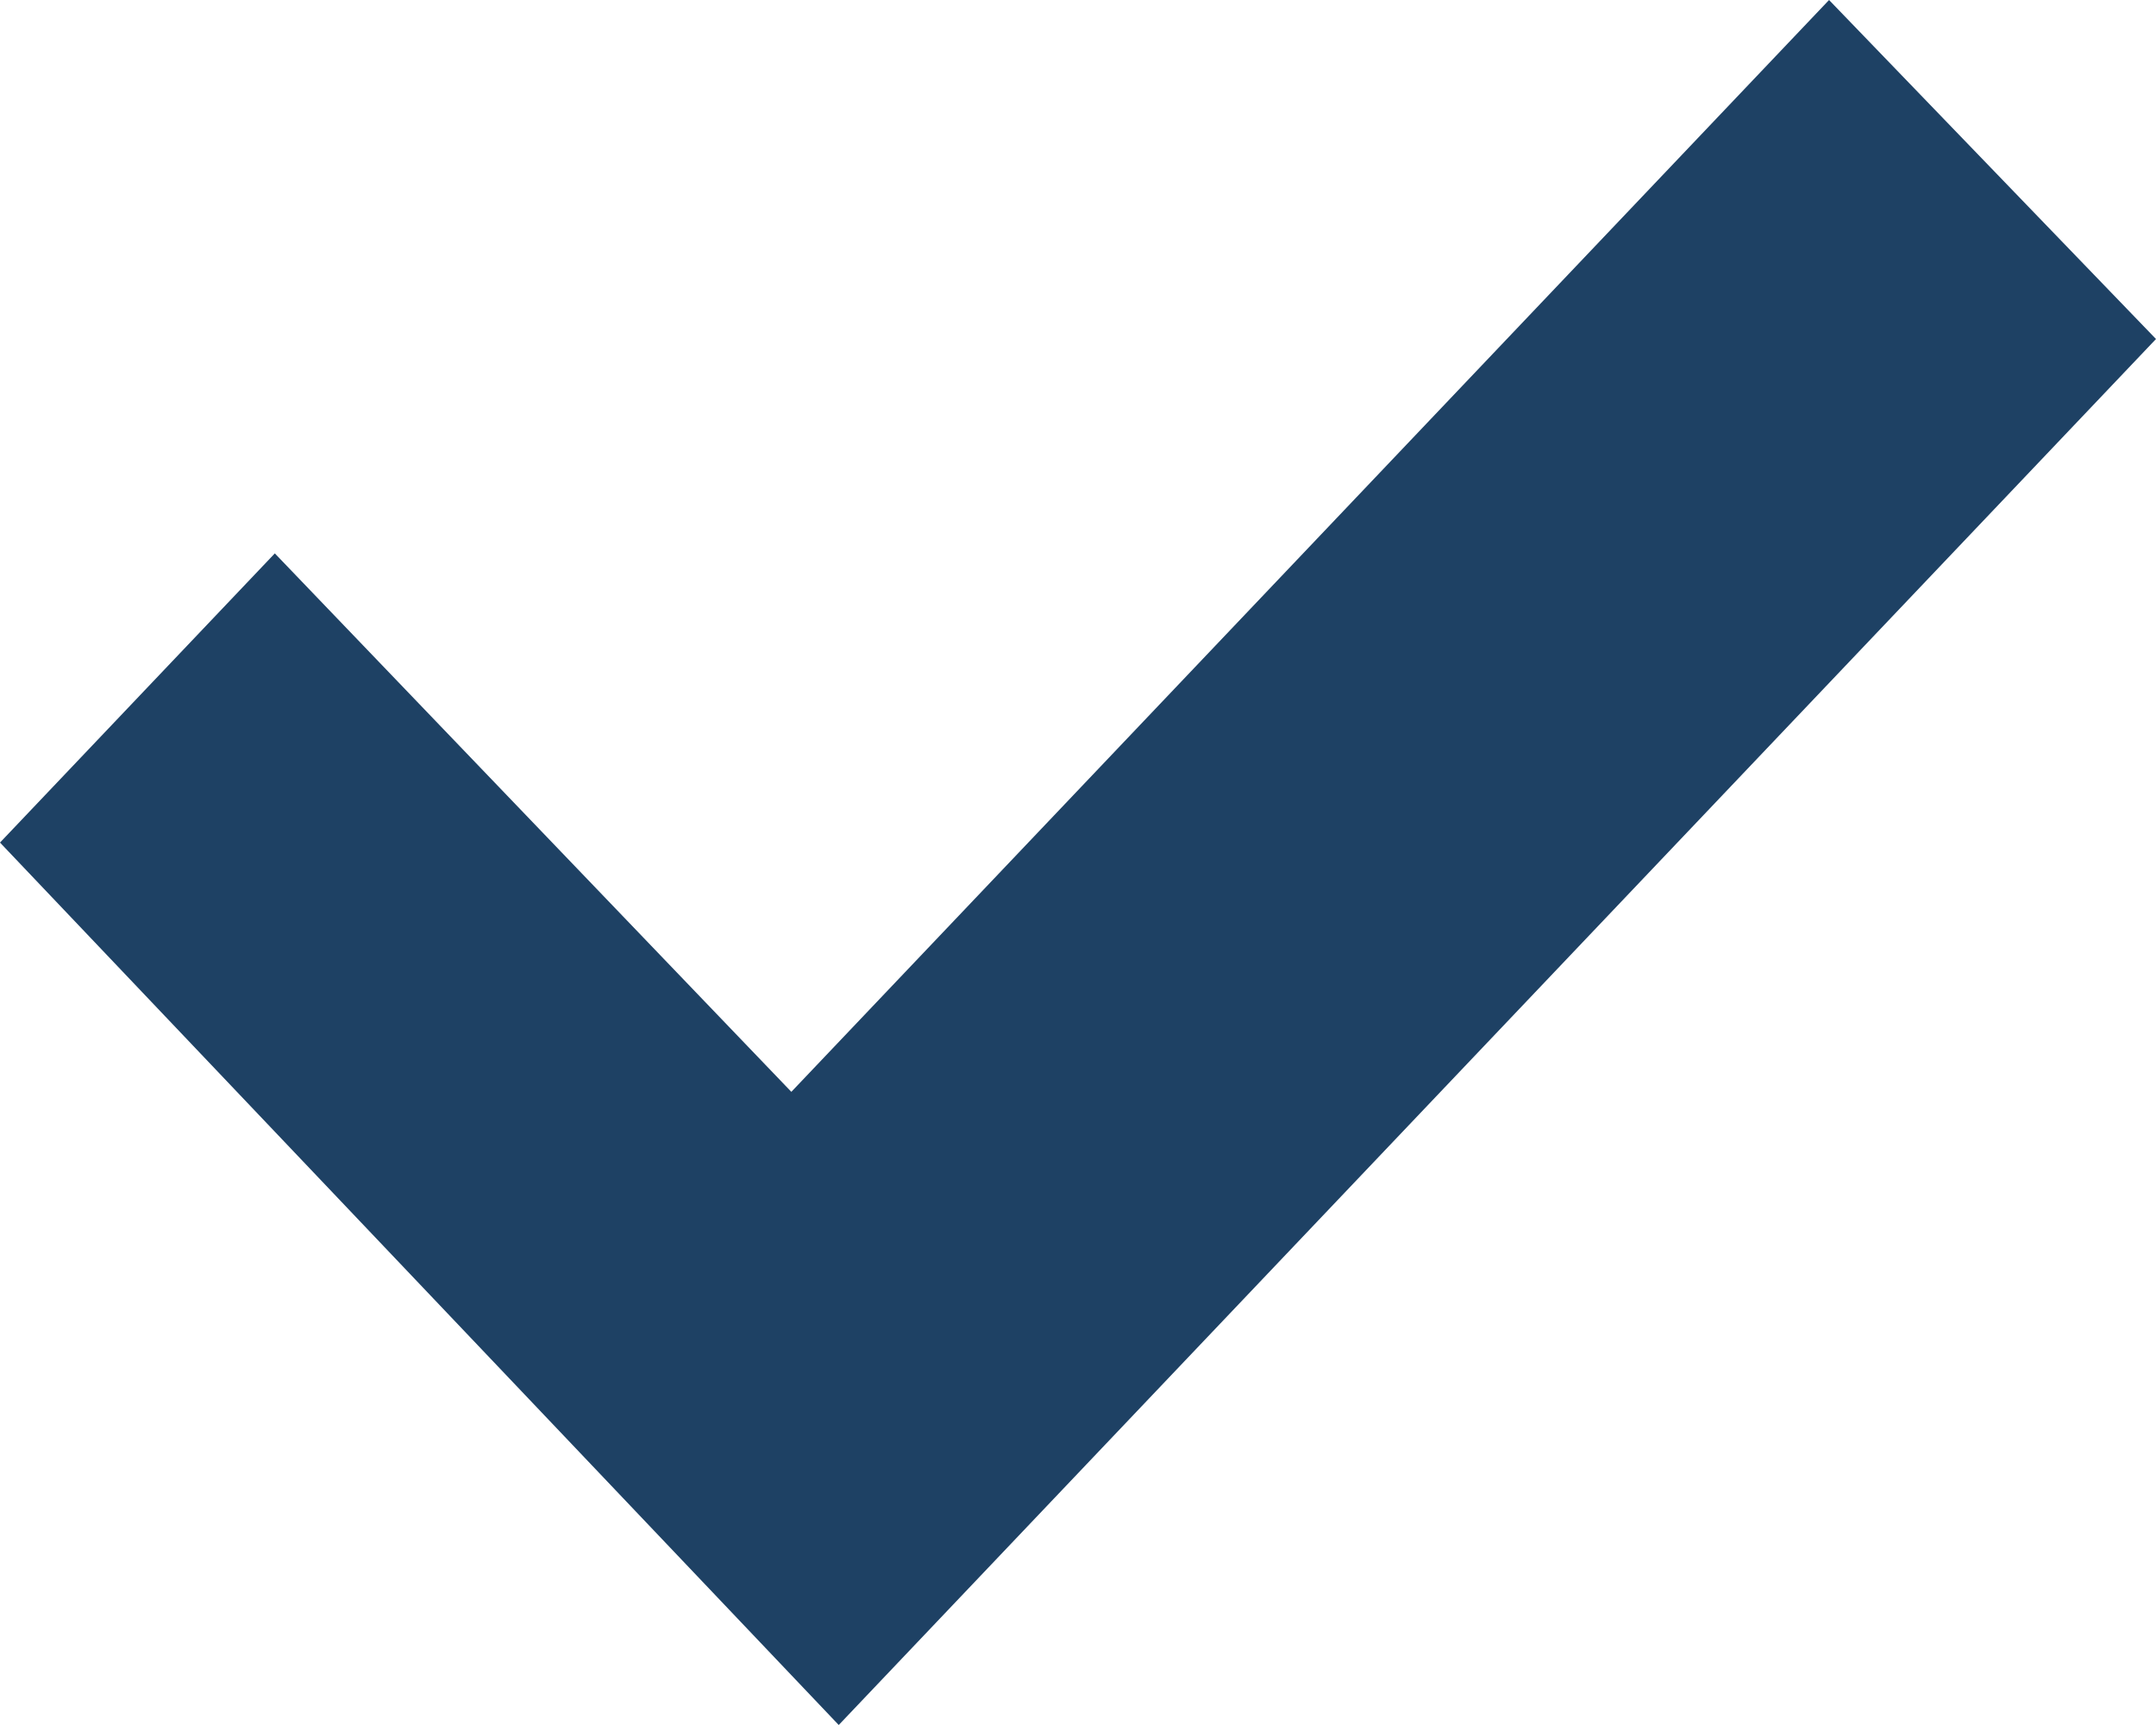
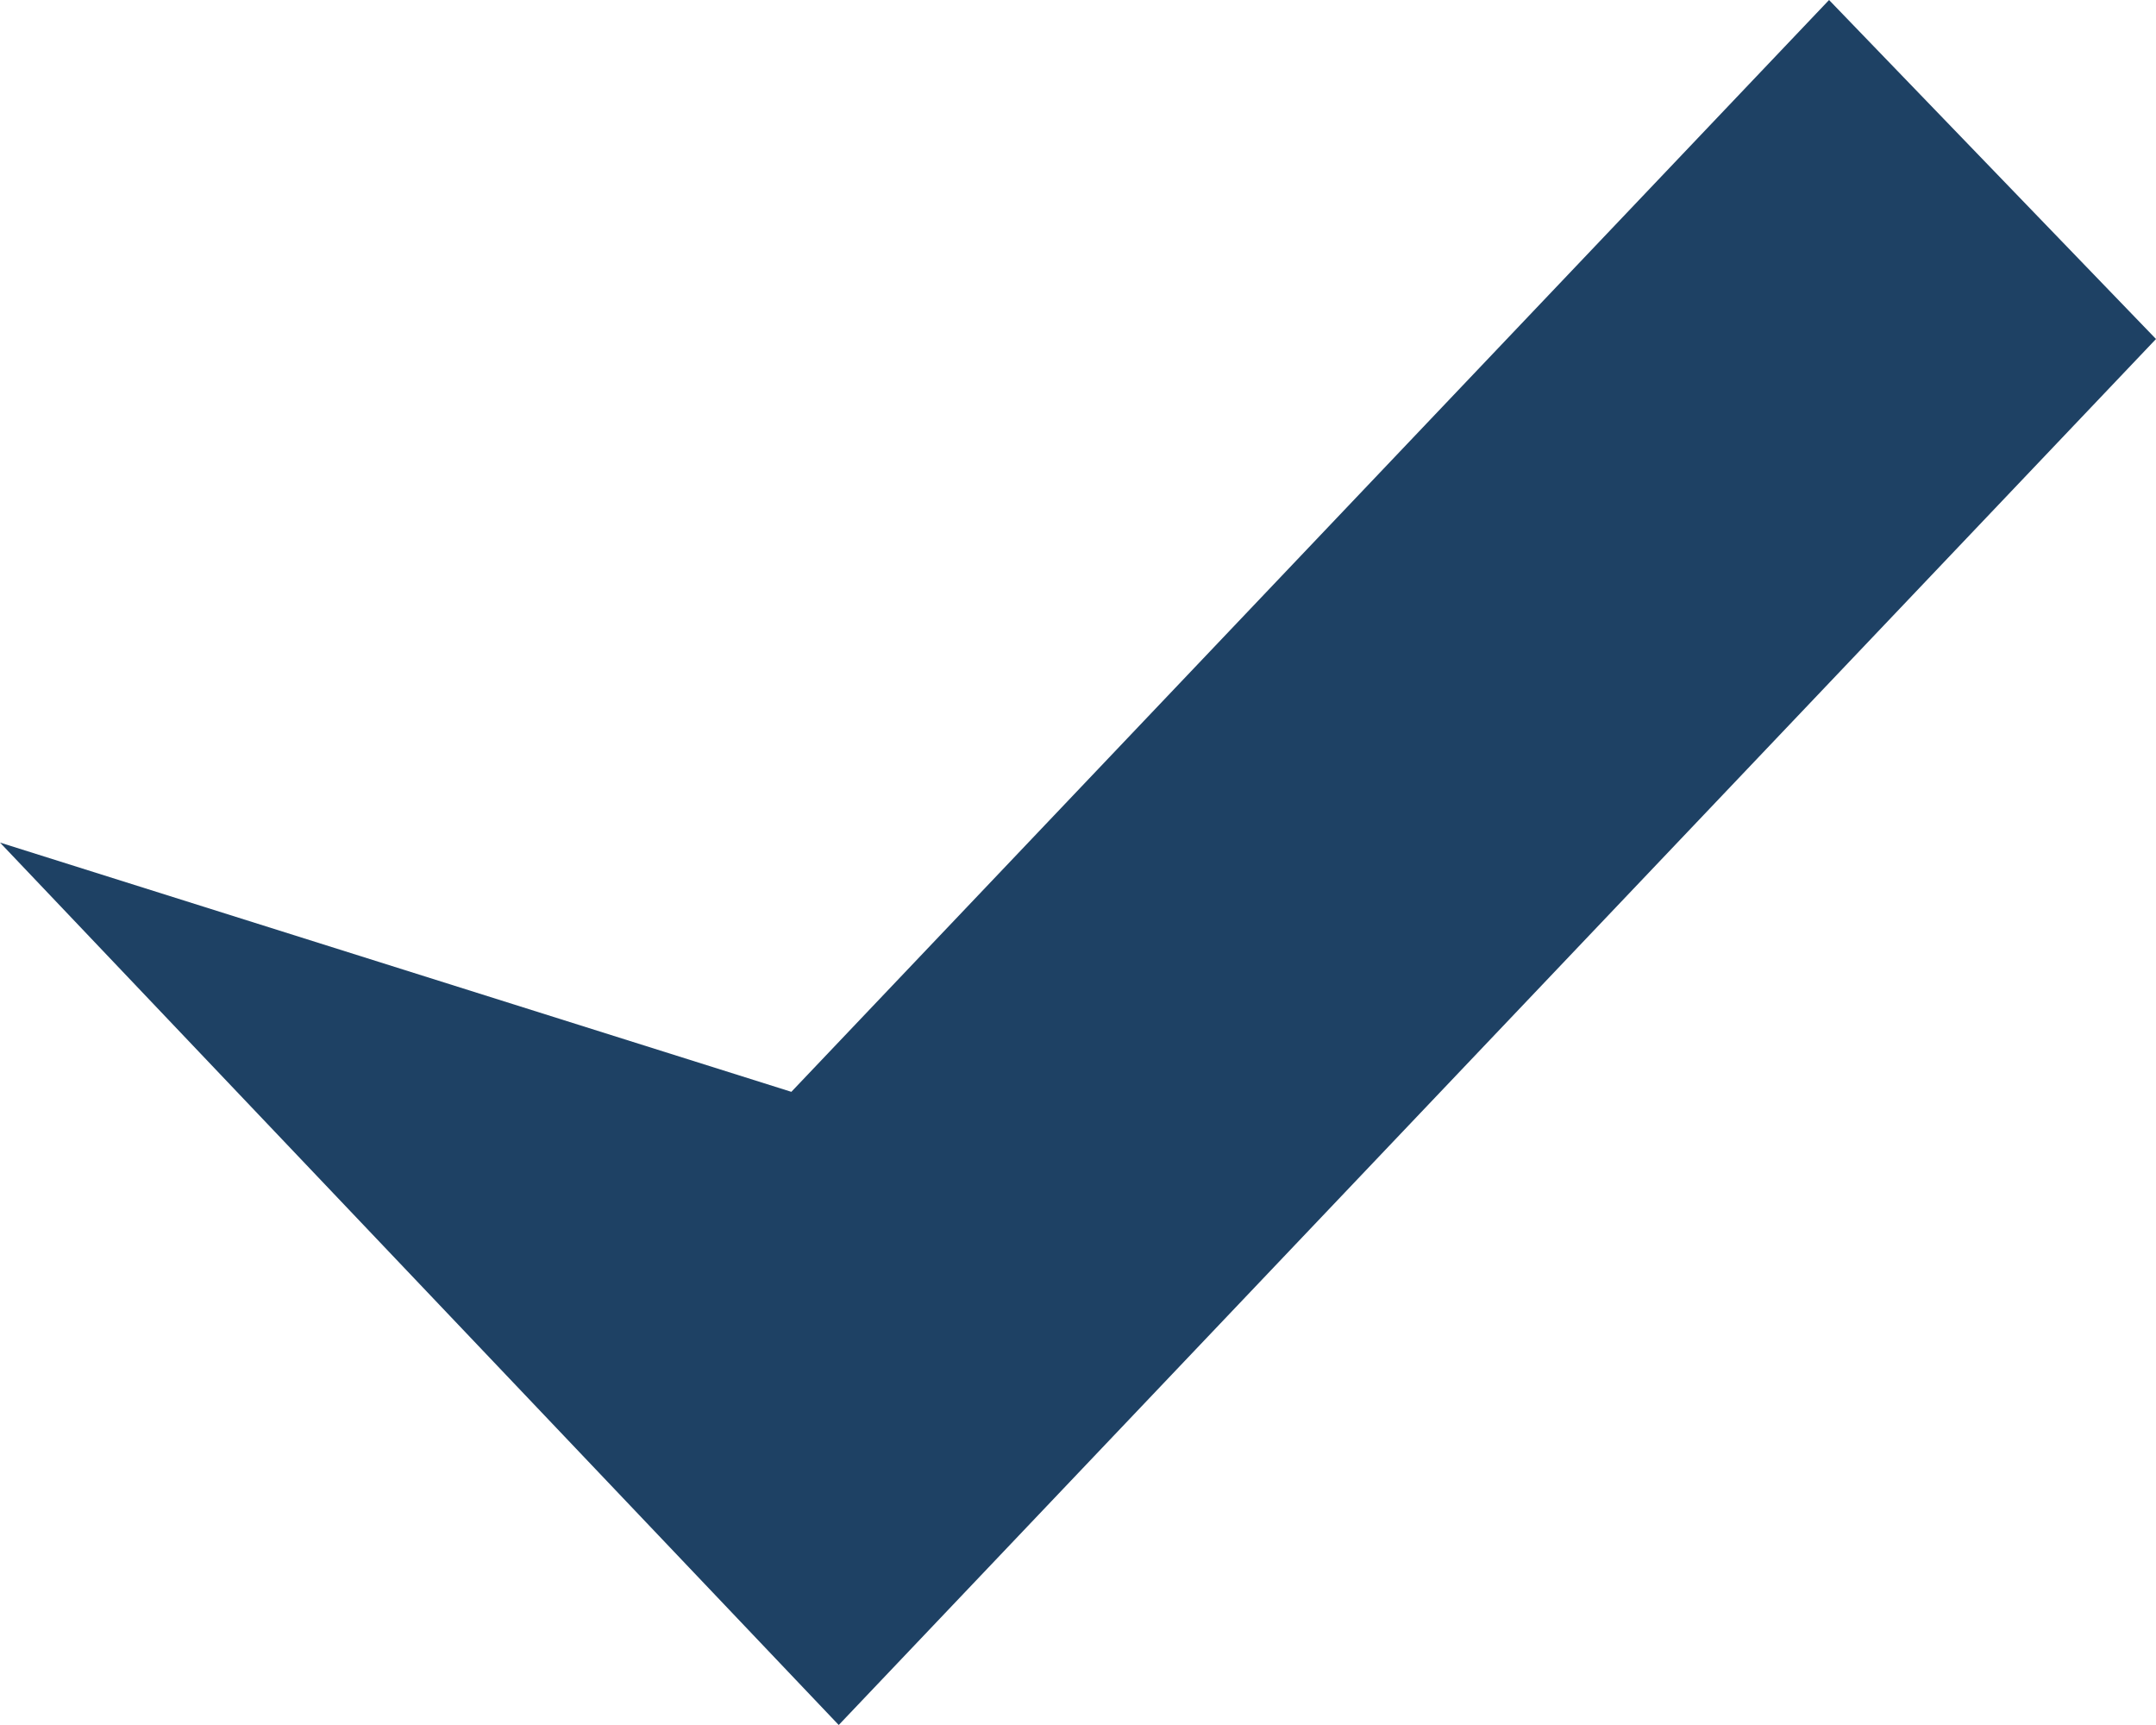
<svg xmlns="http://www.w3.org/2000/svg" width="45" height="36" viewBox="0 0 45 36" fill="none">
-   <path d="M0 17.584L5.736 11.549L16.517 22.786L38.176 0L45 7.075L17.506 36L0 17.584Z" fill="#1E4164" />
+   <path d="M0 17.584L16.517 22.786L38.176 0L45 7.075L17.506 36L0 17.584Z" fill="#1E4164" />
</svg>